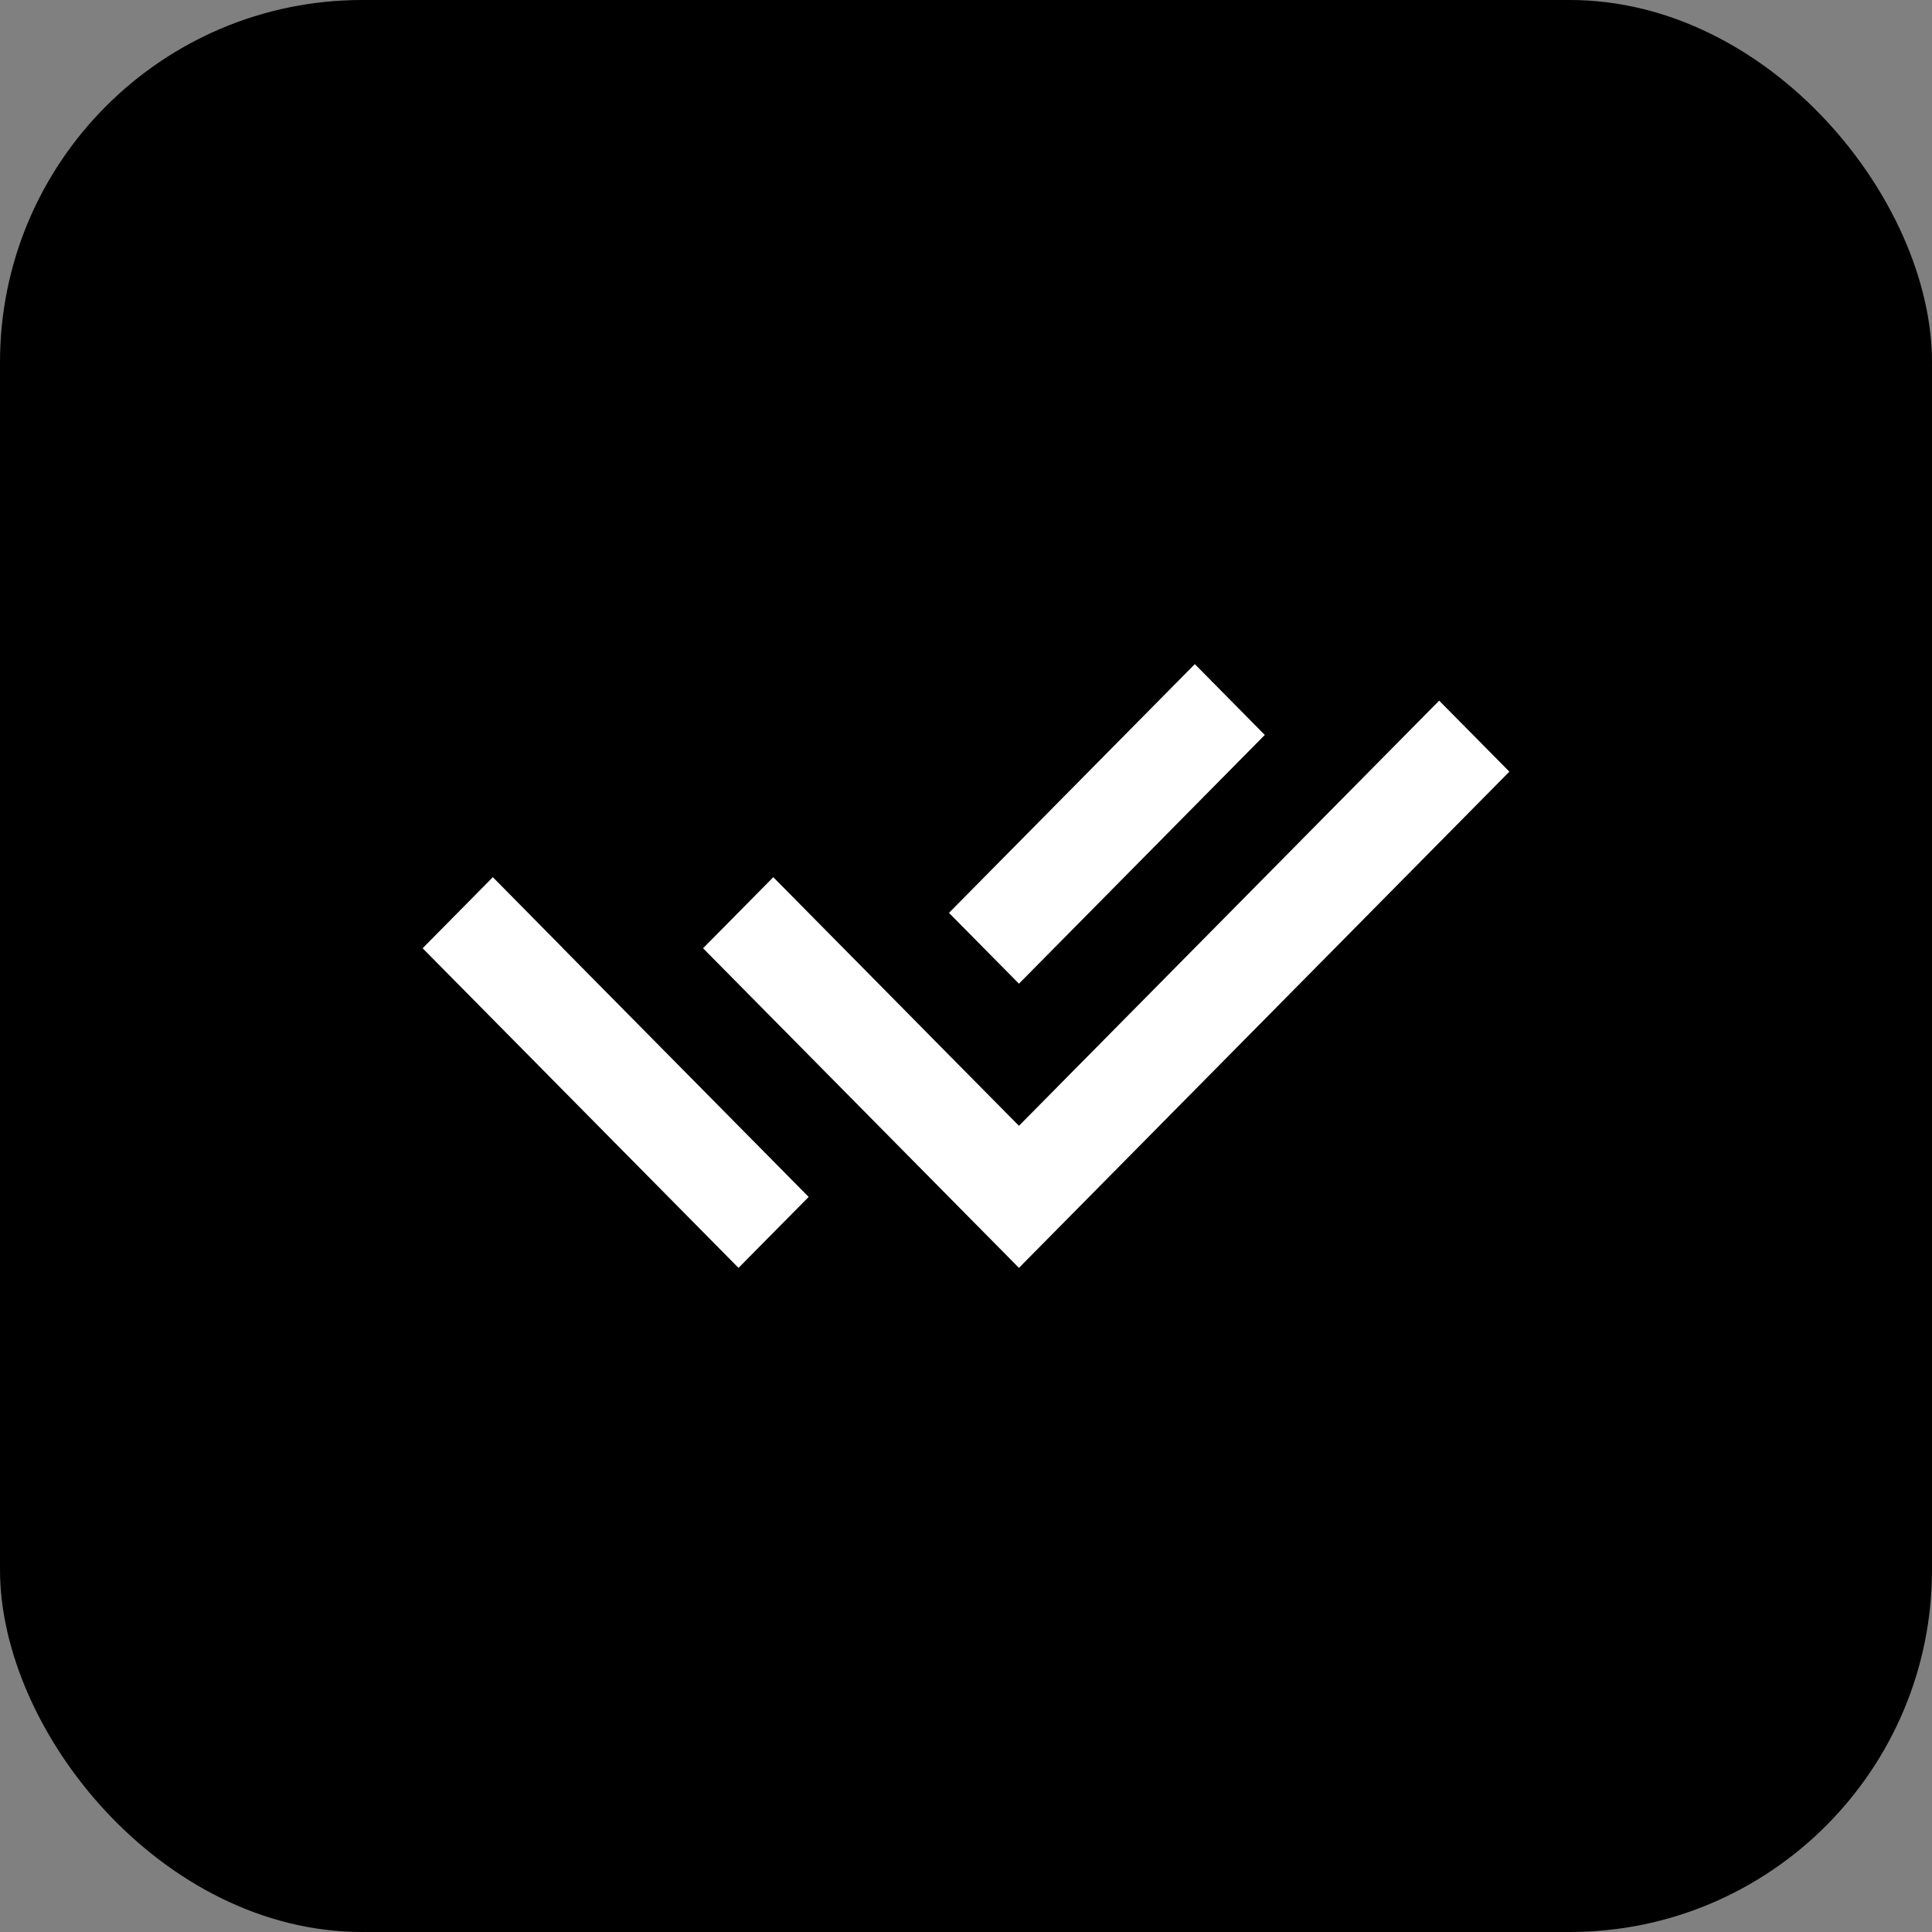
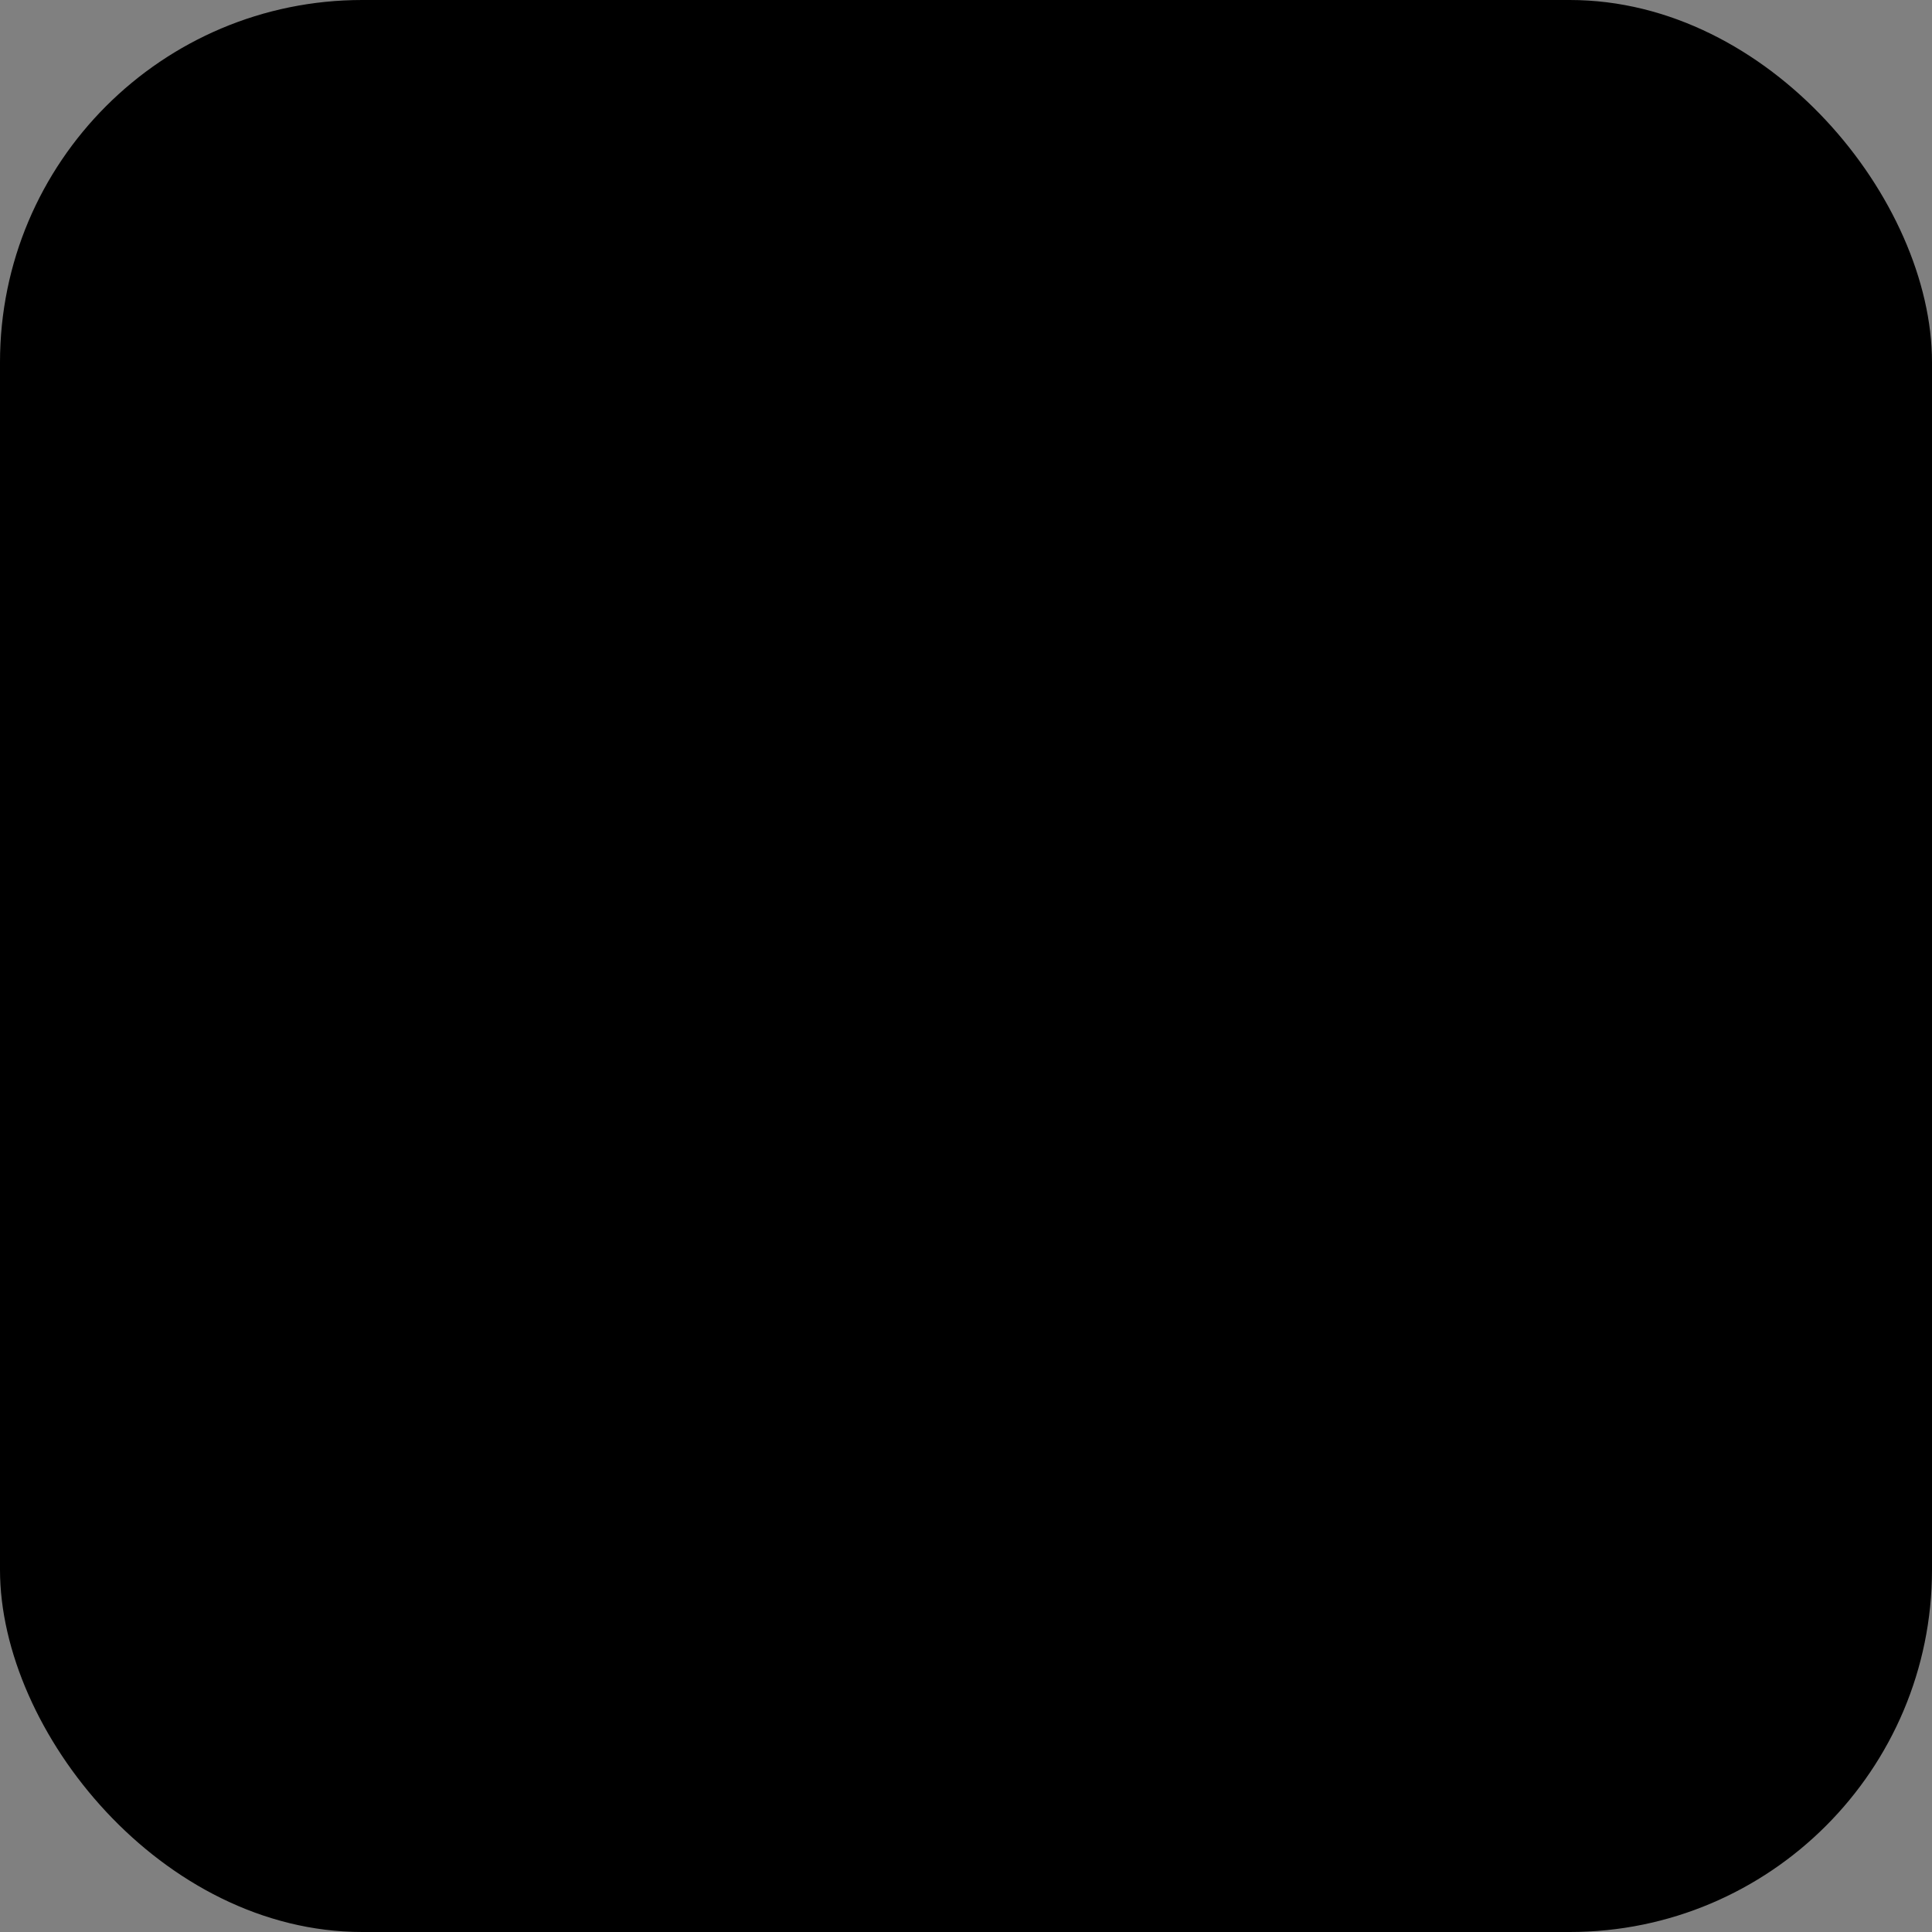
<svg xmlns="http://www.w3.org/2000/svg" width="32" height="32" viewBox="0 0 32 32" fill="none">
  <rect x="0" y="0" width="32" height="32" fill="#808080" stroke="none" />
  <rect width="32" height="32" rx="6" fill="black" />
-   <path d="M15.716 17.473L16.877 18.647L23.837 11.605L25 12.781L16.877 21L11.645 15.706L12.808 14.529L14.555 16.297L15.716 17.473ZM15.718 15.12L19.79 11L20.949 12.173L16.877 16.293L15.718 15.12ZM13.394 19.825L12.232 21L7 15.706L8.163 14.529L9.324 15.705L9.323 15.706L13.394 19.825Z" fill="white" />
</svg>